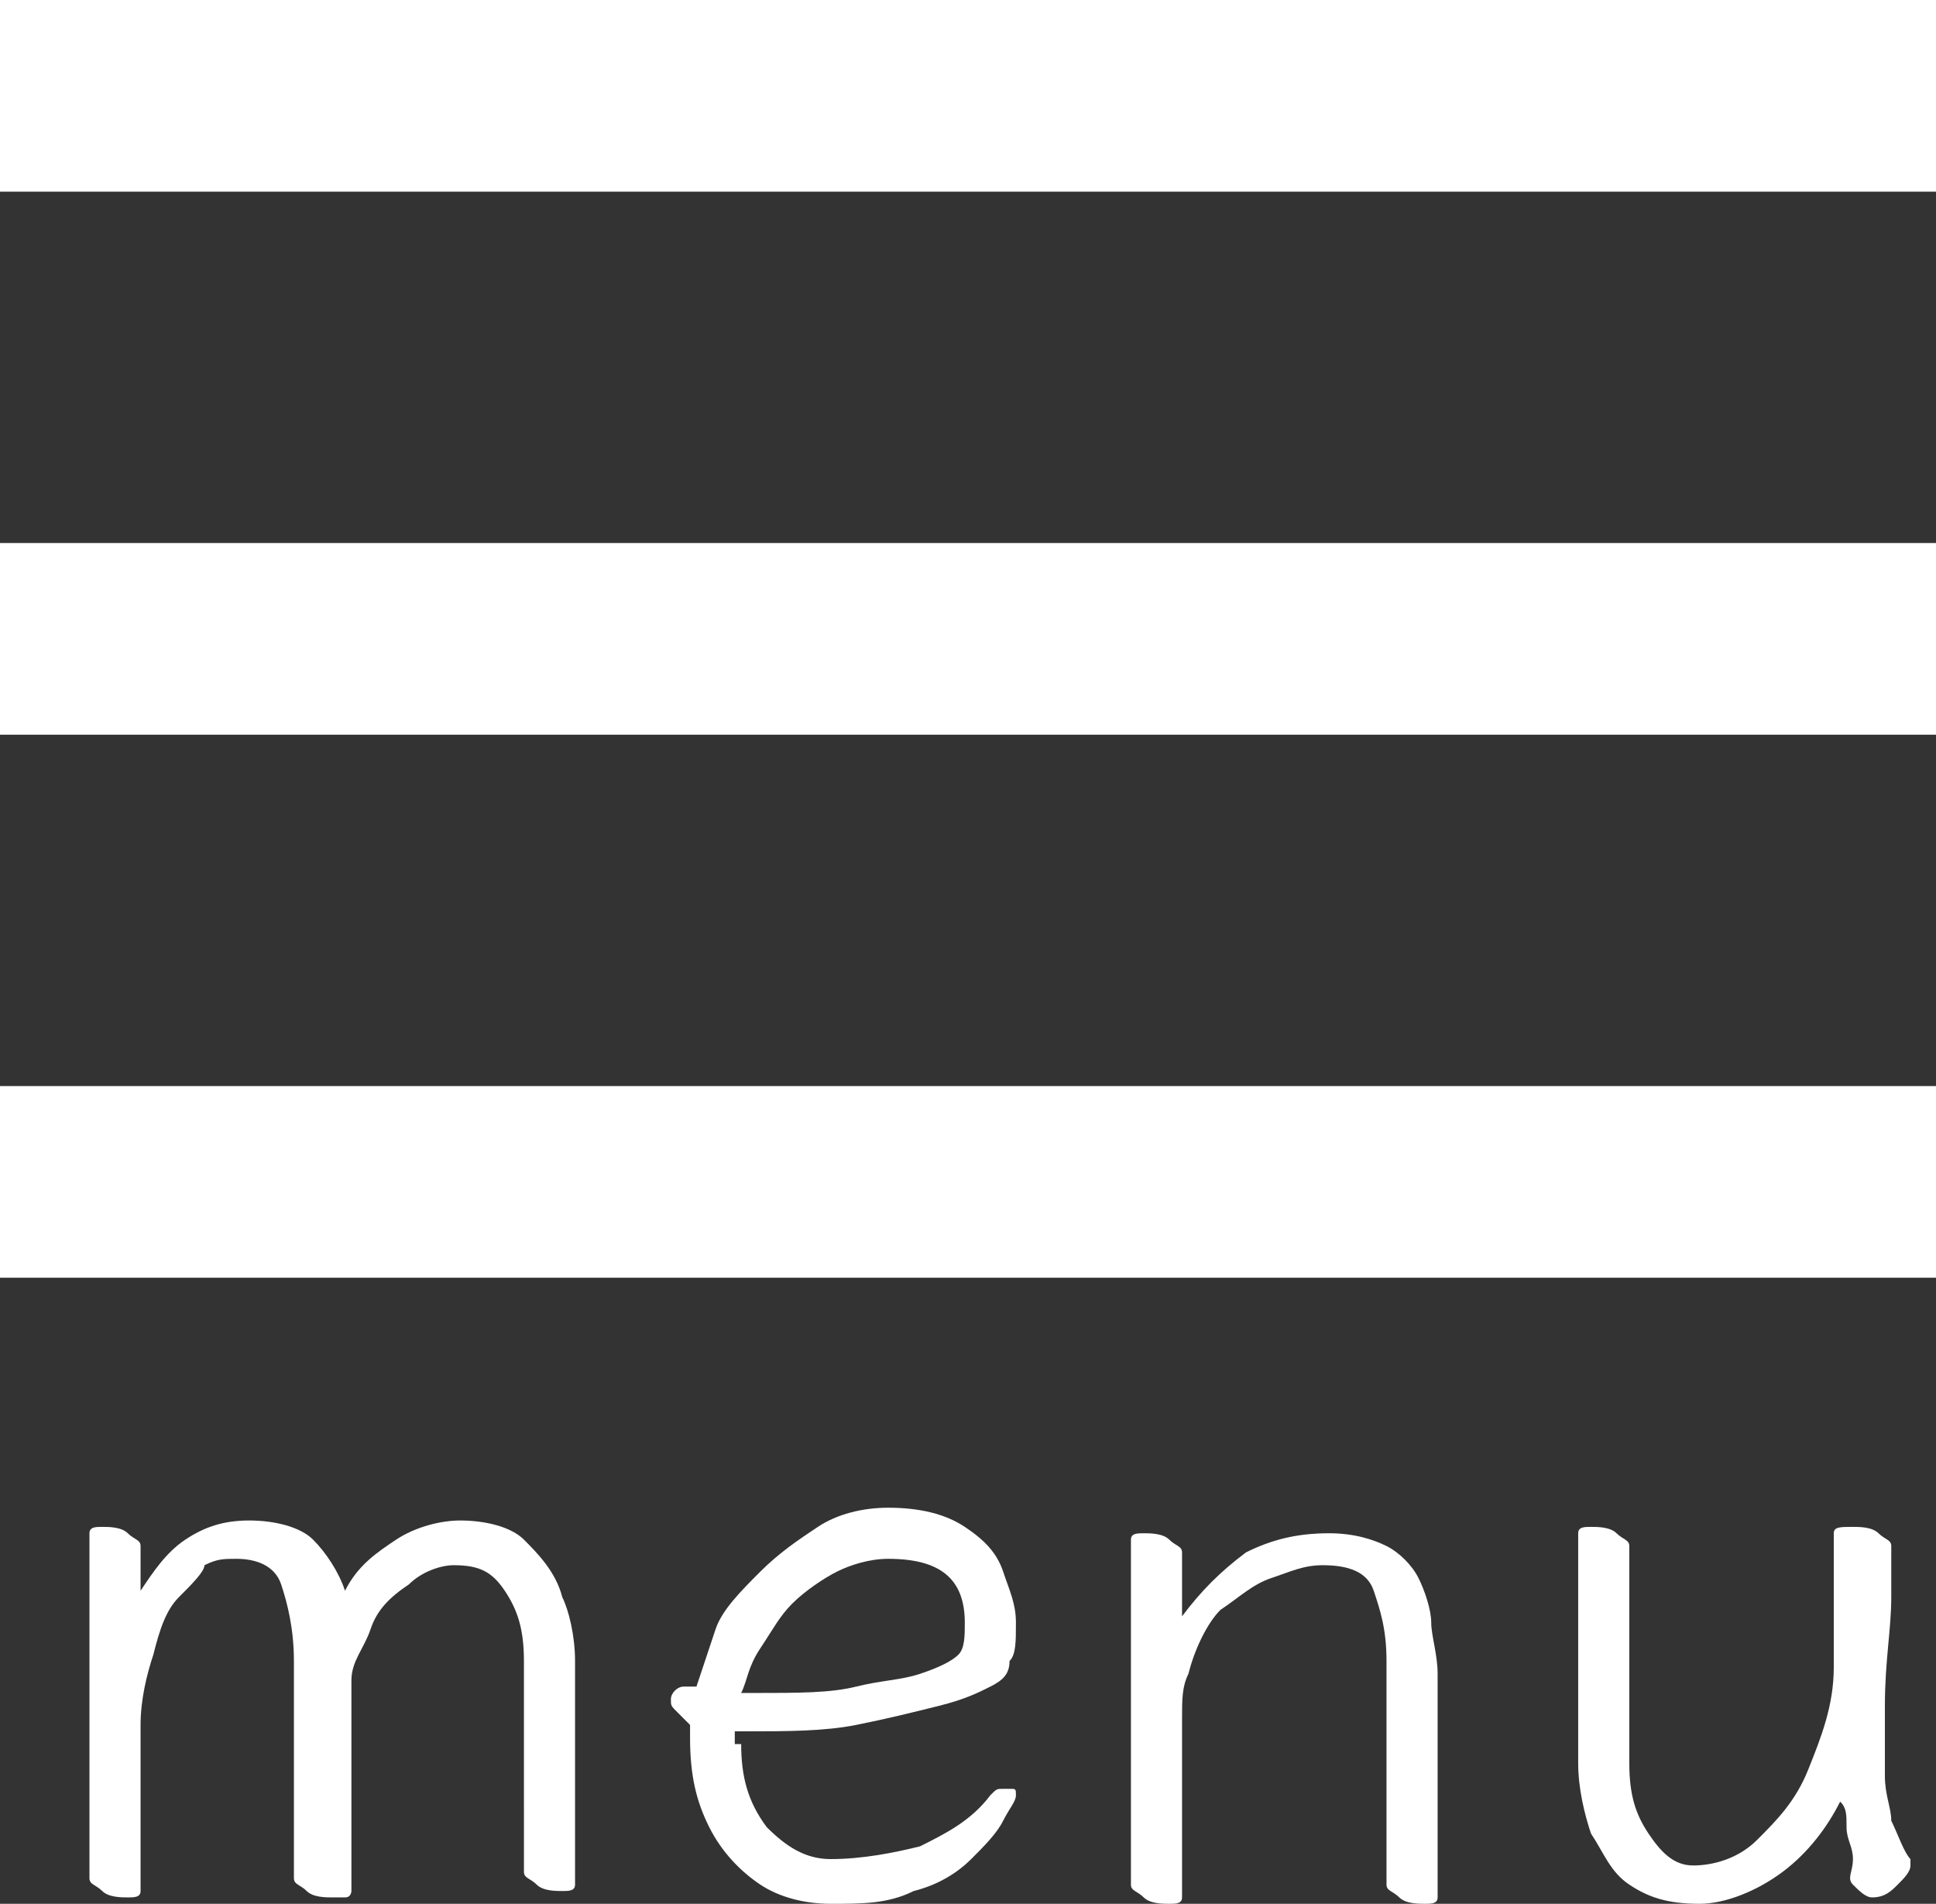
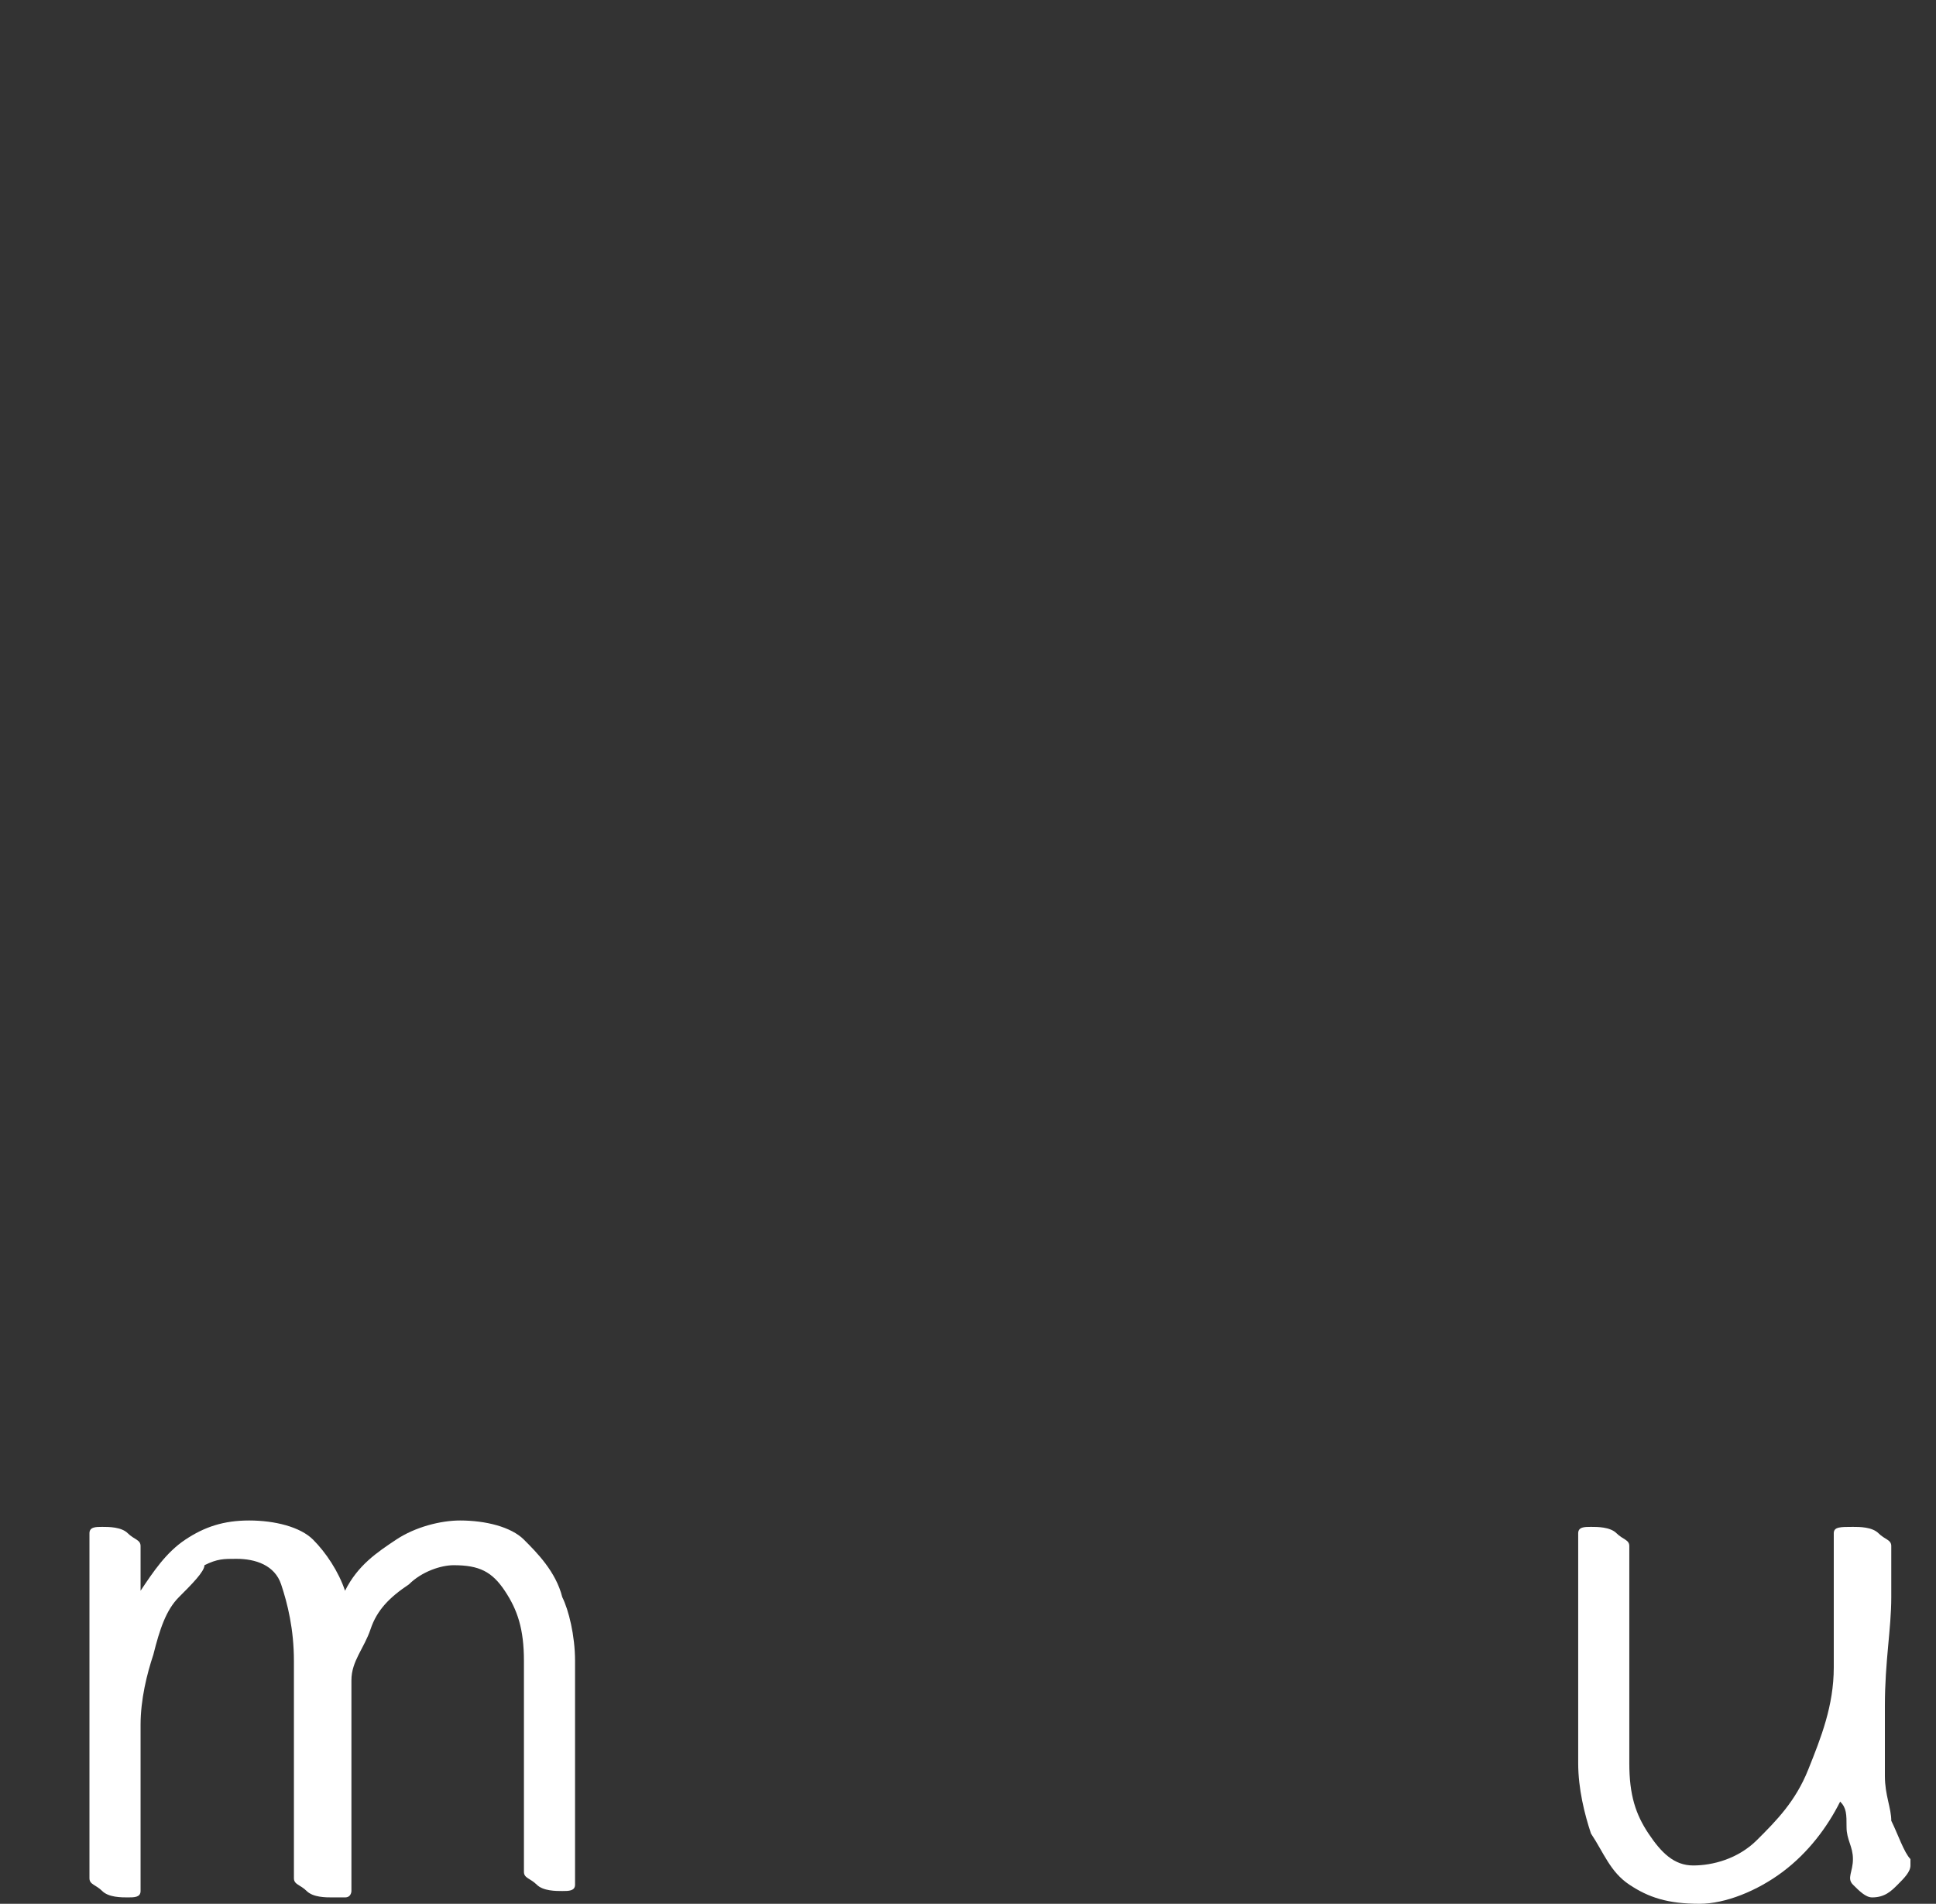
<svg xmlns="http://www.w3.org/2000/svg" version="1.1" id="レイヤー_1" x="0px" y="0px" viewBox="0 0 30.3 29.8" style="enable-background:new 0 0 30.3 29.8;" xml:space="preserve">
  <rect x="0" y="0" width="30.3" height="29.8" fill="#333333" stroke="none" />
  <style type="text/css">
	.st0{fill:#FFFFFF;}
</style>
  <title>menu-bar</title>
-   <rect class="st0" width="30.3" height="3" />
-   <rect y="8.5" class="st0" width="30.3" height="3" />
-   <rect y="17" class="st0" width="30.3" height="3" />
  <g>
    <path class="st0" d="M7.9,24.9c-0.2-0.3-0.4-0.4-0.8-0.4c-0.2,0-0.5,0.1-0.7,0.3c-0.3,0.2-0.5,0.4-0.6,0.7S5.5,26,5.5,26.3v2   c0,0.2,0,0.5,0,0.7c0,0.2,0,0.4,0,0.6c0,0,0,0.1-0.1,0.1c0,0-0.1,0-0.2,0c-0.1,0-0.3,0-0.4-0.1c-0.1-0.1-0.2-0.1-0.2-0.2   c0-0.1,0-0.2,0-0.3s0-0.3,0-0.4c0-0.1,0-0.3,0-0.3V26c0-0.5-0.1-0.9-0.2-1.2s-0.4-0.4-0.7-0.4c-0.2,0-0.3,0-0.5,0.1   C3.2,24.6,3,24.8,2.8,25s-0.3,0.5-0.4,0.9c-0.1,0.3-0.2,0.7-0.2,1.1c0,0.4,0,0.8,0,1.3c0,0.2,0,0.5,0,0.7c0,0.2,0,0.4,0,0.6   c0,0.1-0.1,0.1-0.2,0.1c-0.1,0-0.3,0-0.4-0.1c-0.1-0.1-0.2-0.1-0.2-0.2c0-0.1,0-0.2,0-0.3c0-0.1,0-0.3,0-0.4s0-0.2,0-0.3v-3   c0-0.1,0-0.2,0-0.4c0-0.2,0-0.4,0-0.6c0-0.2,0-0.3,0-0.4c0-0.1,0.1-0.1,0.2-0.1c0.1,0,0.3,0,0.4,0.1c0.1,0.1,0.2,0.1,0.2,0.2   c0,0.1,0,0.2,0,0.3s0,0.2,0,0.4c0.2-0.3,0.4-0.6,0.7-0.8c0.3-0.2,0.6-0.3,1-0.3c0.4,0,0.8,0.1,1,0.3c0.2,0.2,0.4,0.5,0.5,0.8   c0.2-0.4,0.5-0.6,0.8-0.8c0.3-0.2,0.7-0.3,1-0.3c0.4,0,0.8,0.1,1,0.3s0.5,0.5,0.6,0.9C8.9,25.2,9,25.6,9,26v2.3c0,0,0,0.2,0,0.3   s0,0.3,0,0.5c0,0.2,0,0.3,0,0.4c0,0.1-0.1,0.1-0.2,0.1c-0.1,0-0.3,0-0.4-0.1c-0.1-0.1-0.2-0.1-0.2-0.2c0-0.1,0-0.2,0-0.3   s0-0.3,0-0.4s0-0.3,0-0.3V26C8.2,25.5,8.1,25.2,7.9,24.9z" />
-     <path class="st0" d="M11.6,27.3c0,0.5,0.1,0.9,0.4,1.3c0.3,0.3,0.6,0.5,1,0.5c0.5,0,1-0.1,1.4-0.2c0.4-0.2,0.8-0.4,1.1-0.8   c0.1-0.1,0.1-0.1,0.2-0.1c0,0,0.1,0,0.1,0c0.1,0,0.1,0,0.1,0.1c0,0.1-0.1,0.2-0.2,0.4c-0.1,0.2-0.3,0.4-0.5,0.6   c-0.2,0.2-0.5,0.4-0.9,0.5c-0.4,0.2-0.8,0.2-1.3,0.2c-0.4,0-0.8-0.1-1.1-0.3s-0.6-0.5-0.8-0.9c-0.2-0.4-0.3-0.8-0.3-1.4V27   c-0.1-0.1-0.1-0.1-0.2-0.2s-0.1-0.1-0.1-0.2c0-0.1,0.1-0.2,0.2-0.2c0,0,0,0,0.1,0c0,0,0,0,0.1,0c0.1-0.3,0.2-0.6,0.3-0.9   s0.4-0.6,0.7-0.9c0.3-0.3,0.6-0.5,0.9-0.7c0.3-0.2,0.7-0.3,1.1-0.3c0.5,0,0.9,0.1,1.2,0.3c0.3,0.2,0.5,0.4,0.6,0.7   c0.1,0.3,0.2,0.5,0.2,0.8c0,0.3,0,0.5-0.1,0.6c0,0.2-0.1,0.3-0.3,0.4c-0.2,0.1-0.4,0.2-0.8,0.3c-0.4,0.1-0.8,0.2-1.3,0.3   s-1.1,0.1-1.7,0.1h-0.2V27.3z M13.4,26.4c0.4-0.1,0.7-0.1,1-0.2c0.3-0.1,0.5-0.2,0.6-0.3s0.1-0.3,0.1-0.5c0-0.7-0.4-1-1.2-1   c-0.3,0-0.6,0.1-0.8,0.2s-0.5,0.3-0.7,0.5c-0.2,0.2-0.3,0.4-0.5,0.7s-0.2,0.5-0.3,0.7h0.2C12.5,26.5,13,26.5,13.4,26.4z" />
-     <path class="st0" d="M21.7,29c0-0.2,0-0.3,0-0.5s0-0.3,0-0.4V26c0-0.5-0.1-0.8-0.2-1.1c-0.1-0.3-0.4-0.4-0.8-0.4   c-0.3,0-0.5,0.1-0.8,0.2c-0.3,0.1-0.5,0.3-0.8,0.5c-0.2,0.2-0.4,0.6-0.5,1c-0.1,0.2-0.1,0.4-0.1,0.7c0,0.3,0,0.5,0,0.8   c0,0.3,0,0.5,0,0.7v0.2c0,0.2,0,0.4,0,0.6s0,0.4,0,0.5c0,0.1-0.1,0.1-0.2,0.1c-0.1,0-0.3,0-0.4-0.1c-0.1-0.1-0.2-0.1-0.2-0.2   c0-0.1,0-0.2,0-0.3s0-0.3,0-0.5c0-0.2,0-0.3,0-0.3v-3c0-0.1,0-0.2,0-0.4c0-0.2,0-0.3,0-0.5s0-0.3,0-0.4c0-0.1,0.1-0.1,0.2-0.1   c0.1,0,0.3,0,0.4,0.1c0.1,0.1,0.2,0.1,0.2,0.2c0,0.2,0,0.4,0,0.6c0,0.1,0,0.3,0,0.4c0.3-0.4,0.6-0.7,1-1c0.4-0.2,0.8-0.3,1.3-0.3   c0.4,0,0.7,0.1,0.9,0.2c0.2,0.1,0.4,0.3,0.5,0.5c0.1,0.2,0.2,0.5,0.2,0.7s0.1,0.5,0.1,0.8v2.3c0,0,0,0.2,0,0.3s0,0.3,0,0.5   c0,0.2,0,0.3,0,0.4c0,0.1-0.1,0.1-0.2,0.1c-0.1,0-0.3,0-0.4-0.1c-0.1-0.1-0.2-0.1-0.2-0.2v0C21.7,29.3,21.7,29.2,21.7,29z" />
    <path class="st0" d="M29.6,25c0,0.5-0.1,1-0.1,1.7c0,0.1,0,0.2,0,0.4s0,0.4,0,0.7s0.1,0.5,0.1,0.7c0.1,0.2,0.2,0.5,0.3,0.6   c0,0,0,0,0,0.1c0,0.1-0.1,0.2-0.2,0.3c-0.1,0.1-0.2,0.2-0.4,0.2c-0.1,0-0.2-0.1-0.3-0.2S29,29.3,29,29.1s-0.1-0.3-0.1-0.5   c0-0.2,0-0.3-0.1-0.4c-0.2,0.4-0.5,0.8-0.9,1.1c-0.4,0.3-0.9,0.5-1.3,0.5c-0.5,0-0.8-0.1-1.1-0.3c-0.3-0.2-0.4-0.5-0.6-0.8   c-0.1-0.3-0.2-0.7-0.2-1.1v-2.4c0,0,0-0.2,0-0.3c0-0.2,0-0.3,0-0.5c0-0.2,0-0.3,0-0.4c0-0.1,0.1-0.1,0.2-0.1c0.1,0,0.3,0,0.4,0.1   c0.1,0.1,0.2,0.1,0.2,0.2c0,0.1,0,0.2,0,0.3s0,0.3,0,0.4c0,0.1,0,0.3,0,0.4v2.3c0,0.5,0.1,0.8,0.3,1.1s0.4,0.5,0.7,0.5   c0.3,0,0.7-0.1,1-0.4c0.3-0.3,0.6-0.6,0.8-1.1c0.2-0.5,0.4-1,0.4-1.6c0-0.1,0-0.3,0-0.5c0-0.2,0-0.4,0-0.6v-1   c0-0.1,0.1-0.1,0.3-0.1c0.1,0,0.3,0,0.4,0.1c0.1,0.1,0.2,0.1,0.2,0.2v0C29.6,24.2,29.6,24.5,29.6,25z" />
  </g>
</svg>